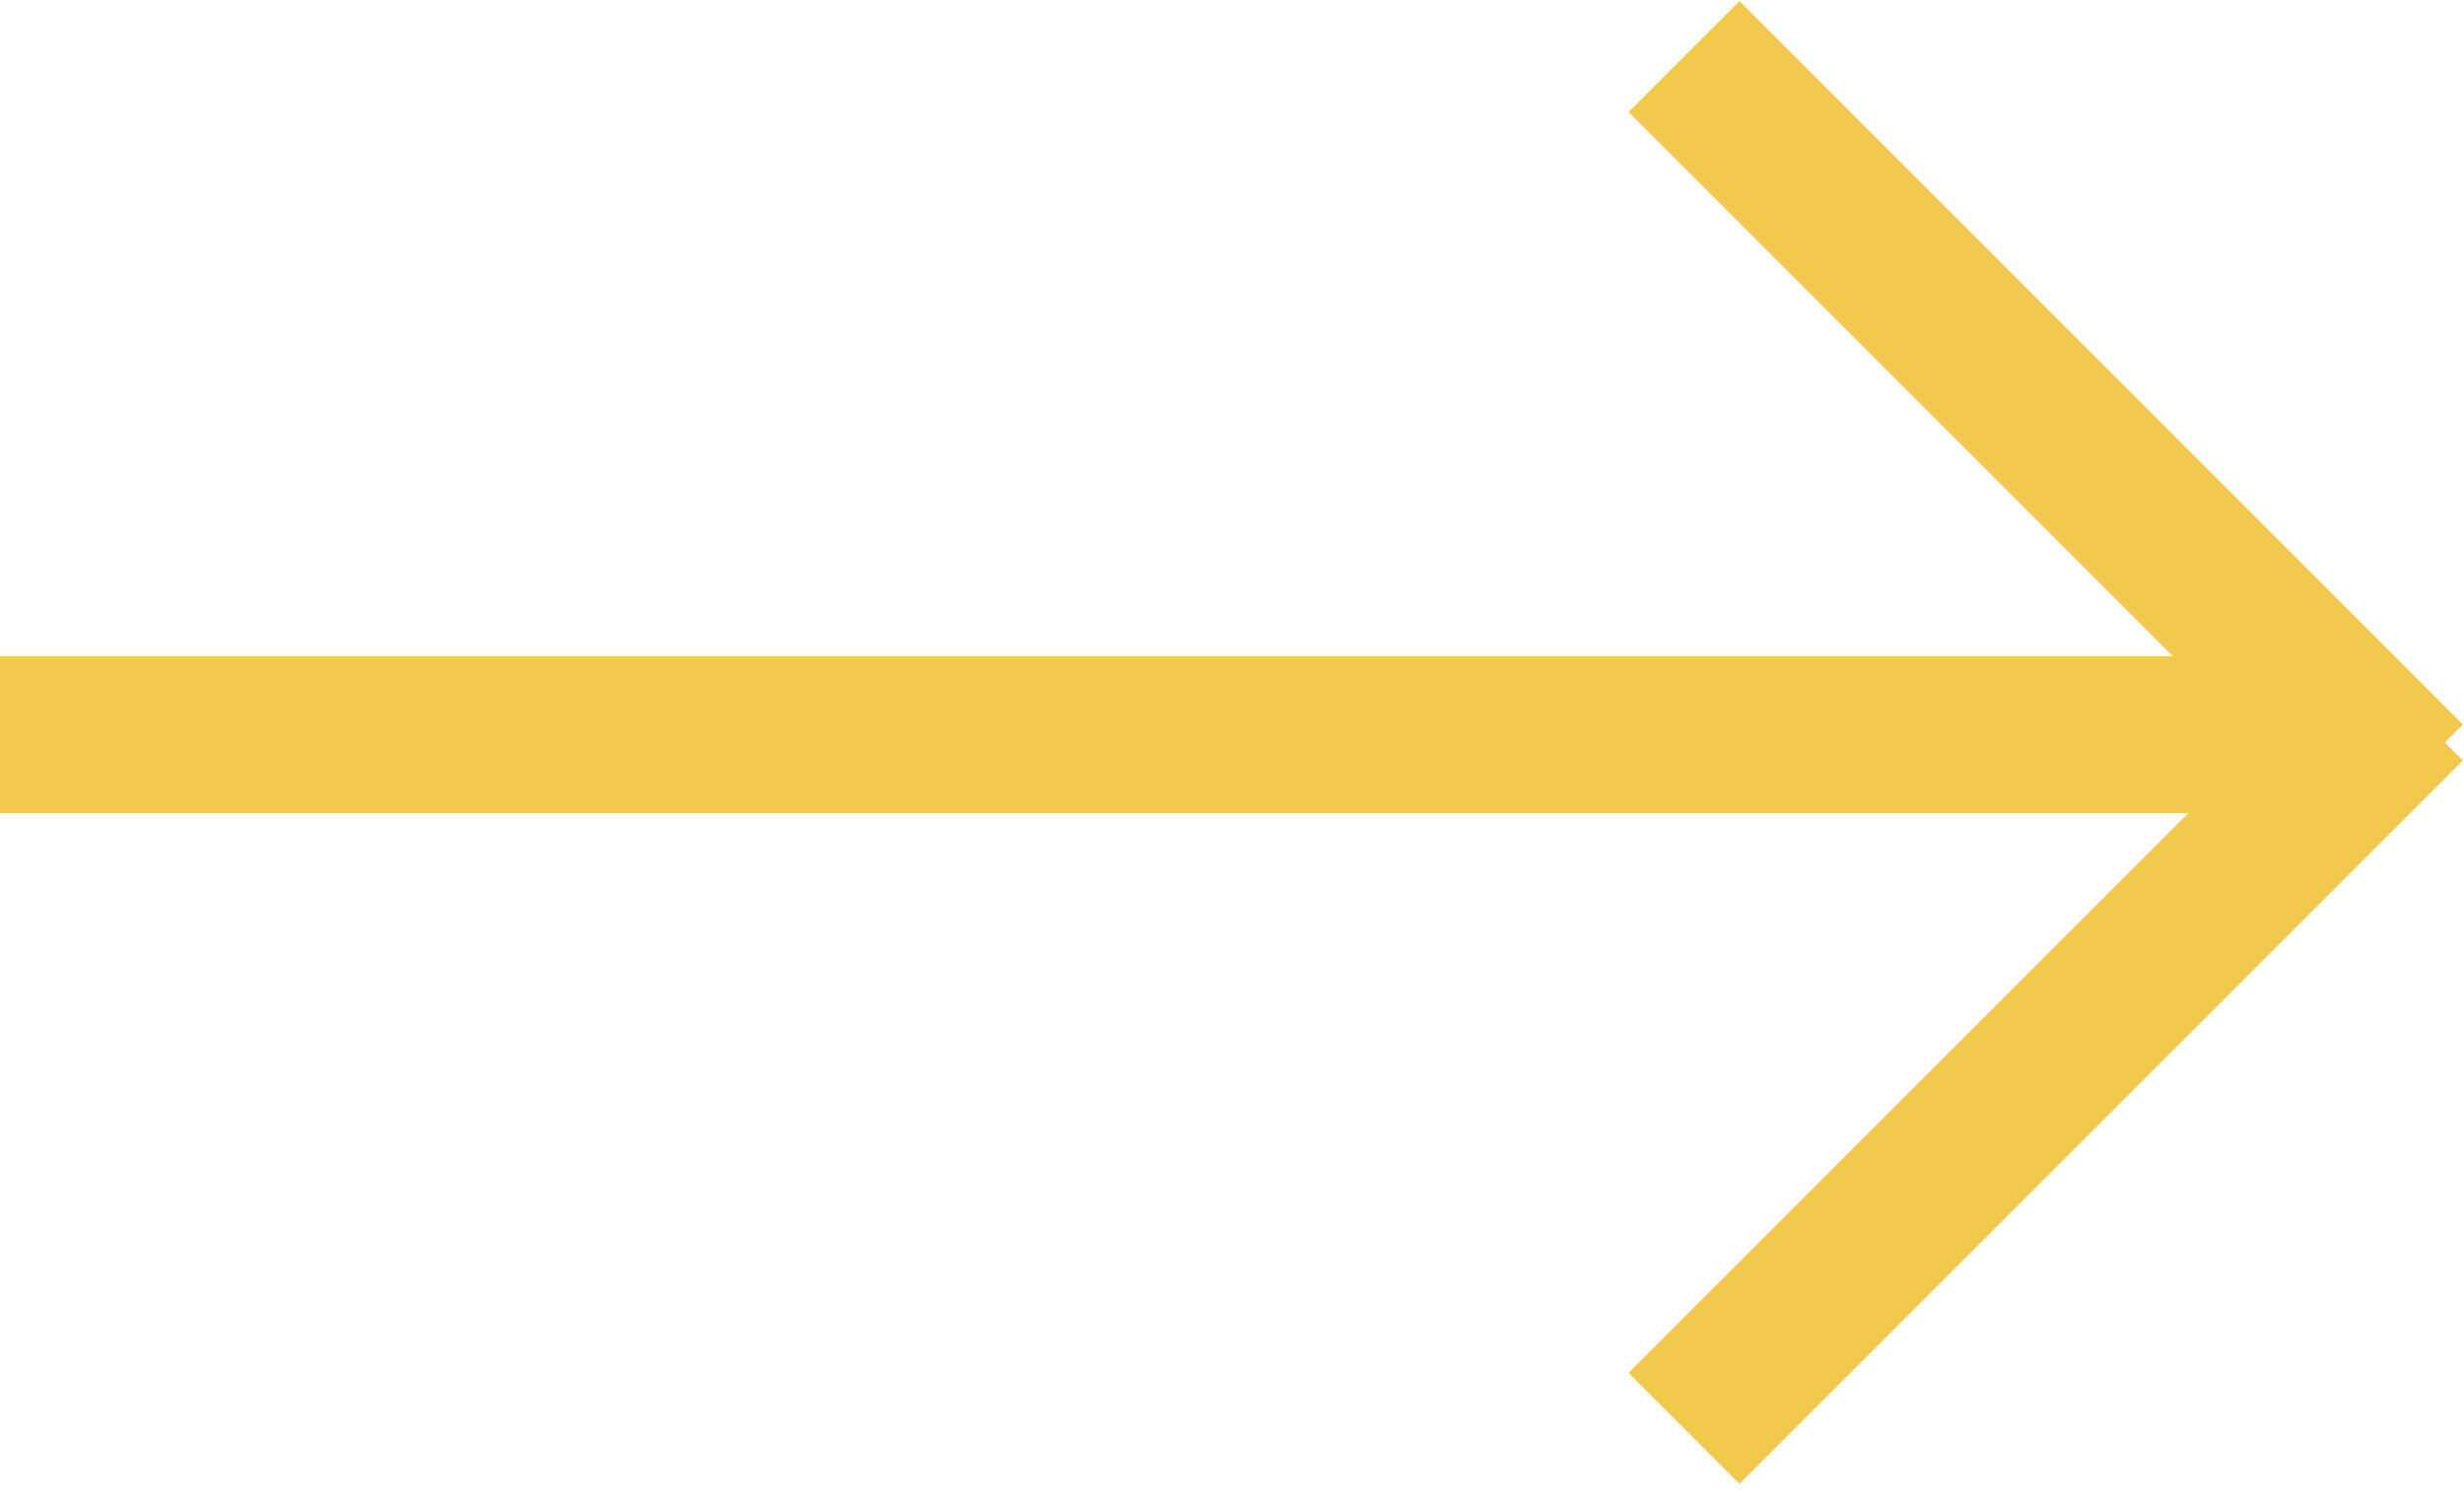
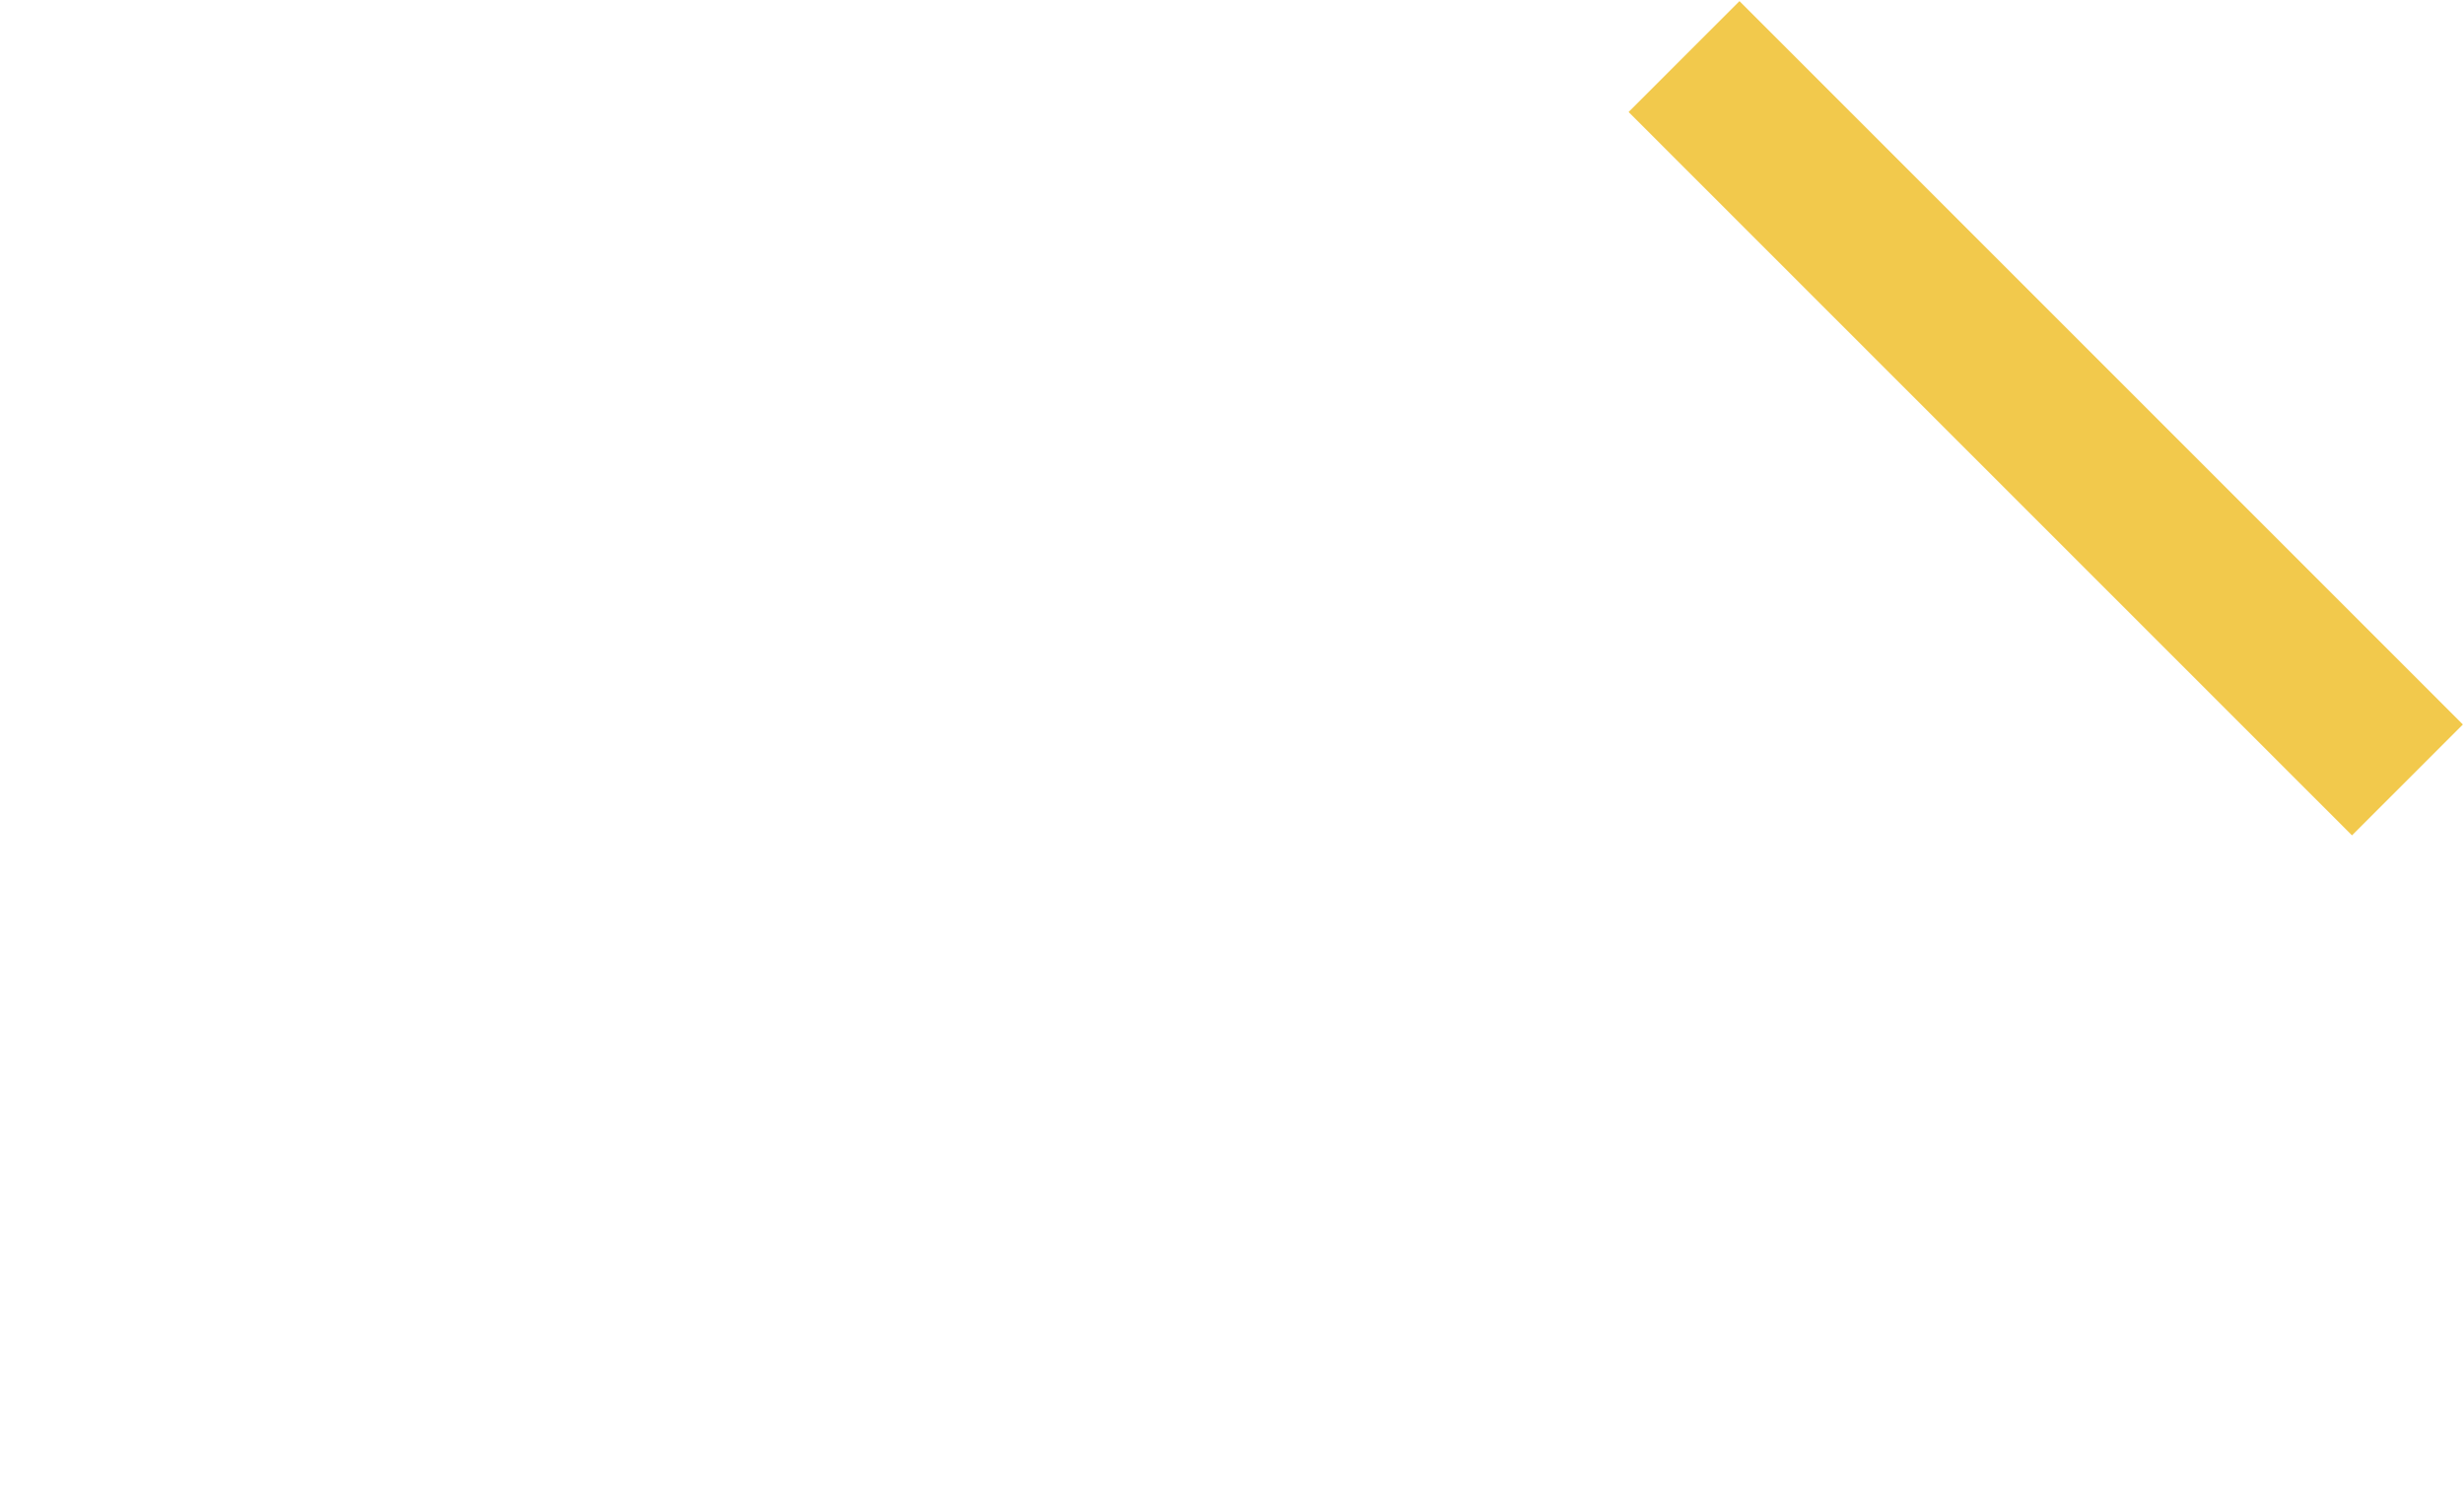
<svg xmlns="http://www.w3.org/2000/svg" width="110" height="67" viewBox="0 0 110 67" fill="none">
-   <line x1="106" y1="32.795" x2="3.0598e-07" y2="32.795" stroke="#F2C94C" stroke-width="7" />
-   <line x1="107.475" y1="31.475" x2="75.18" y2="63.77" stroke="#F2C94C" stroke-width="7" />
  <line x1="75.18" y1="2.525" x2="107.475" y2="34.82" stroke="#F2C94C" stroke-width="7" />
</svg>